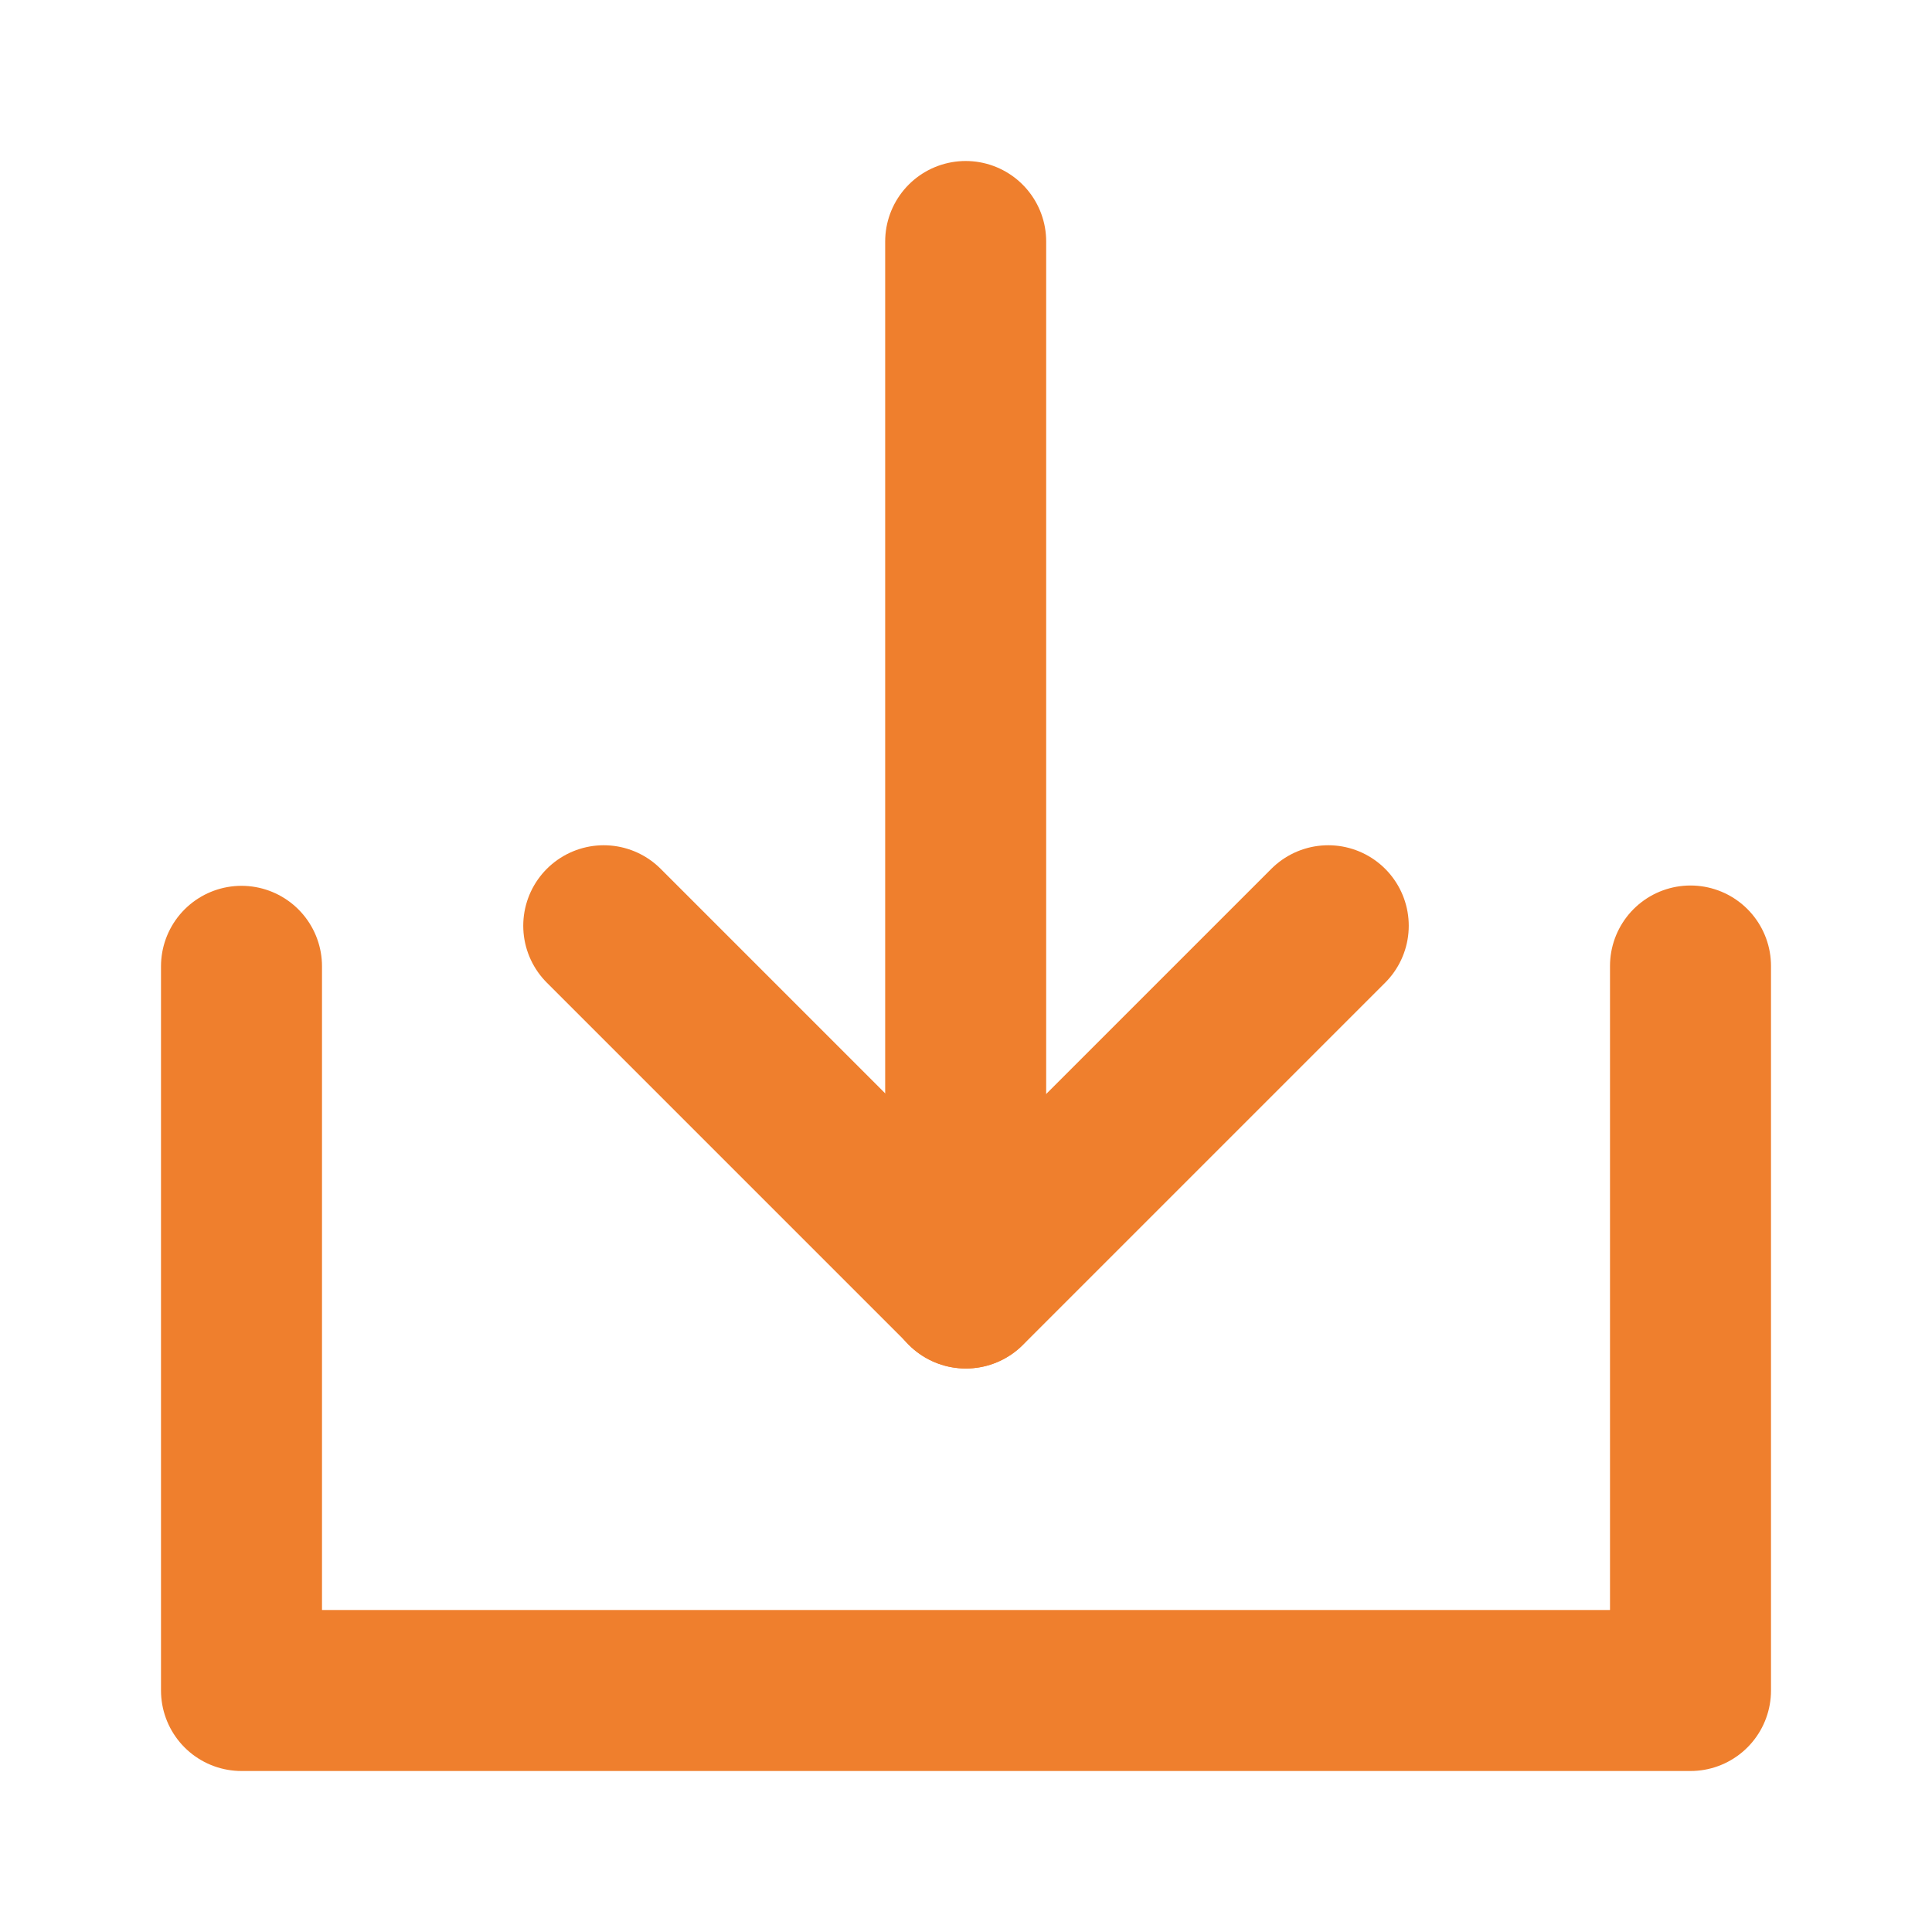
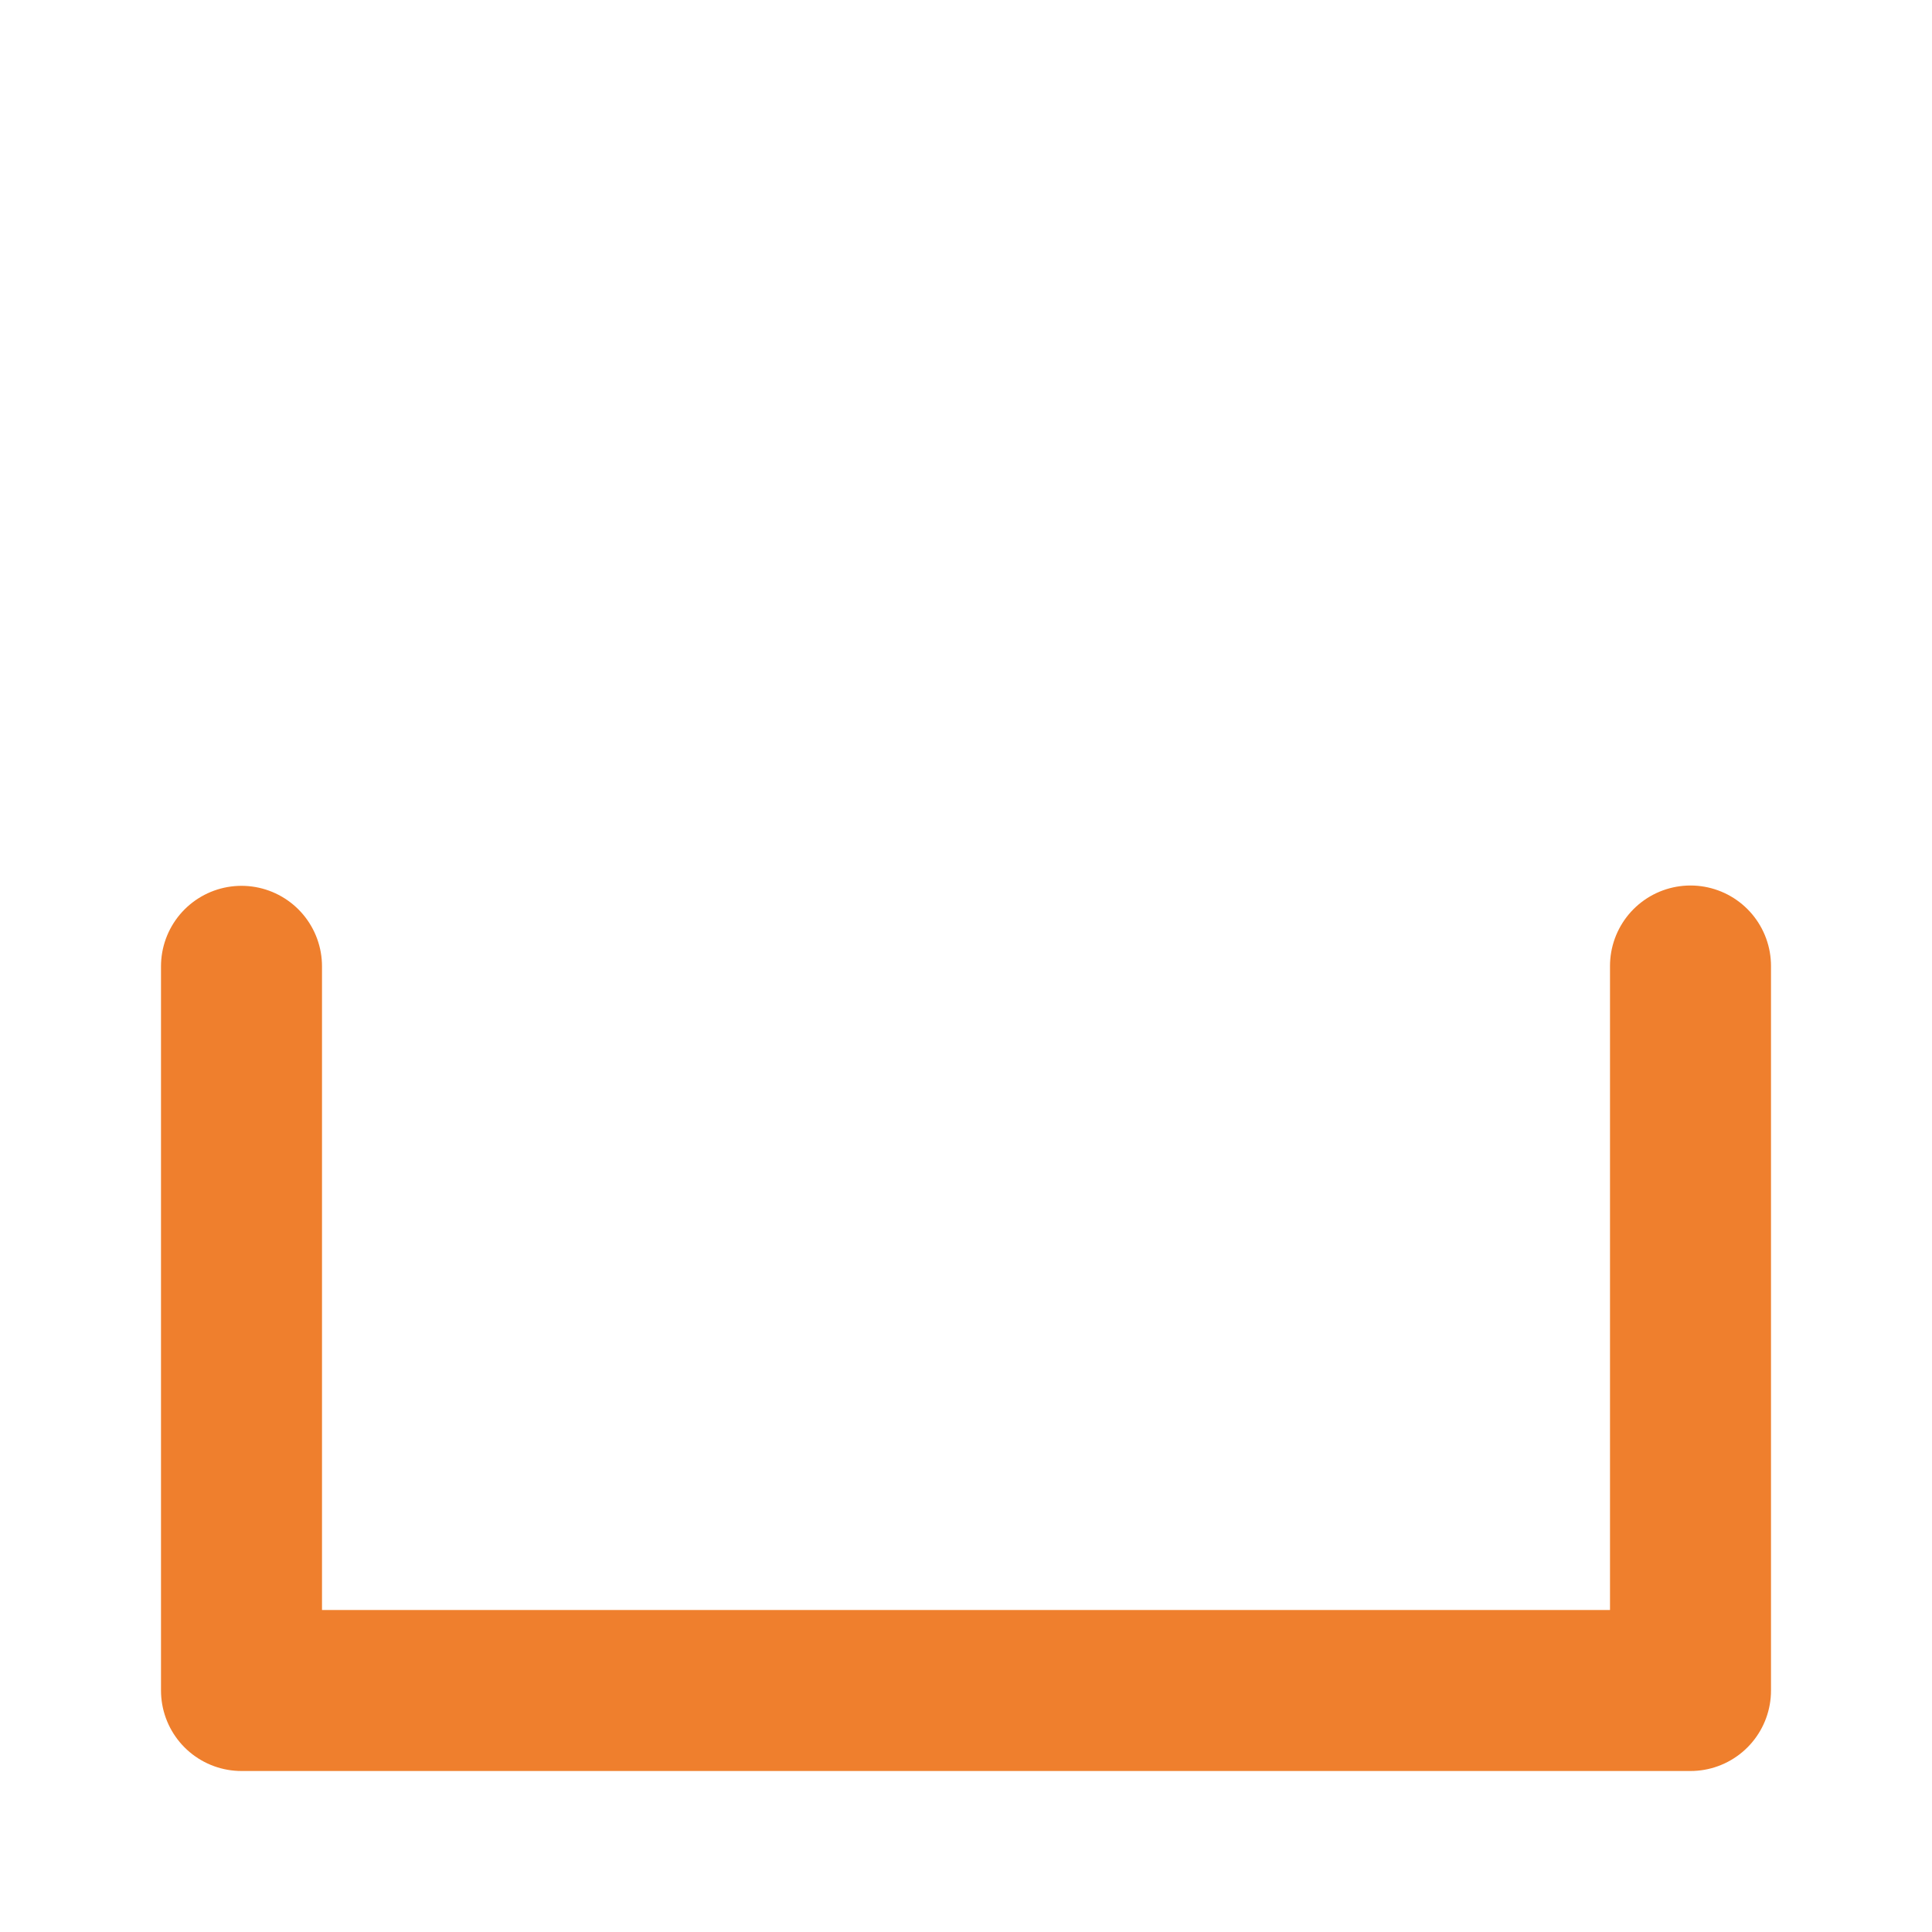
<svg xmlns="http://www.w3.org/2000/svg" width="24" height="24" viewBox="0 0 24 24" fill="none">
  <path d="M3 12.004V21H21V12" stroke="#EF7F2D" stroke-width="2" stroke-linecap="round" stroke-linejoin="round" />
-   <path d="M16.5 11.5L12 16L7.5 11.5" stroke="#EF7F2D" stroke-width="2" stroke-linecap="round" stroke-linejoin="round" />
-   <path d="M11.996 3V16" stroke="#EF7F2D" stroke-width="2" stroke-linecap="round" stroke-linejoin="round" />
</svg>